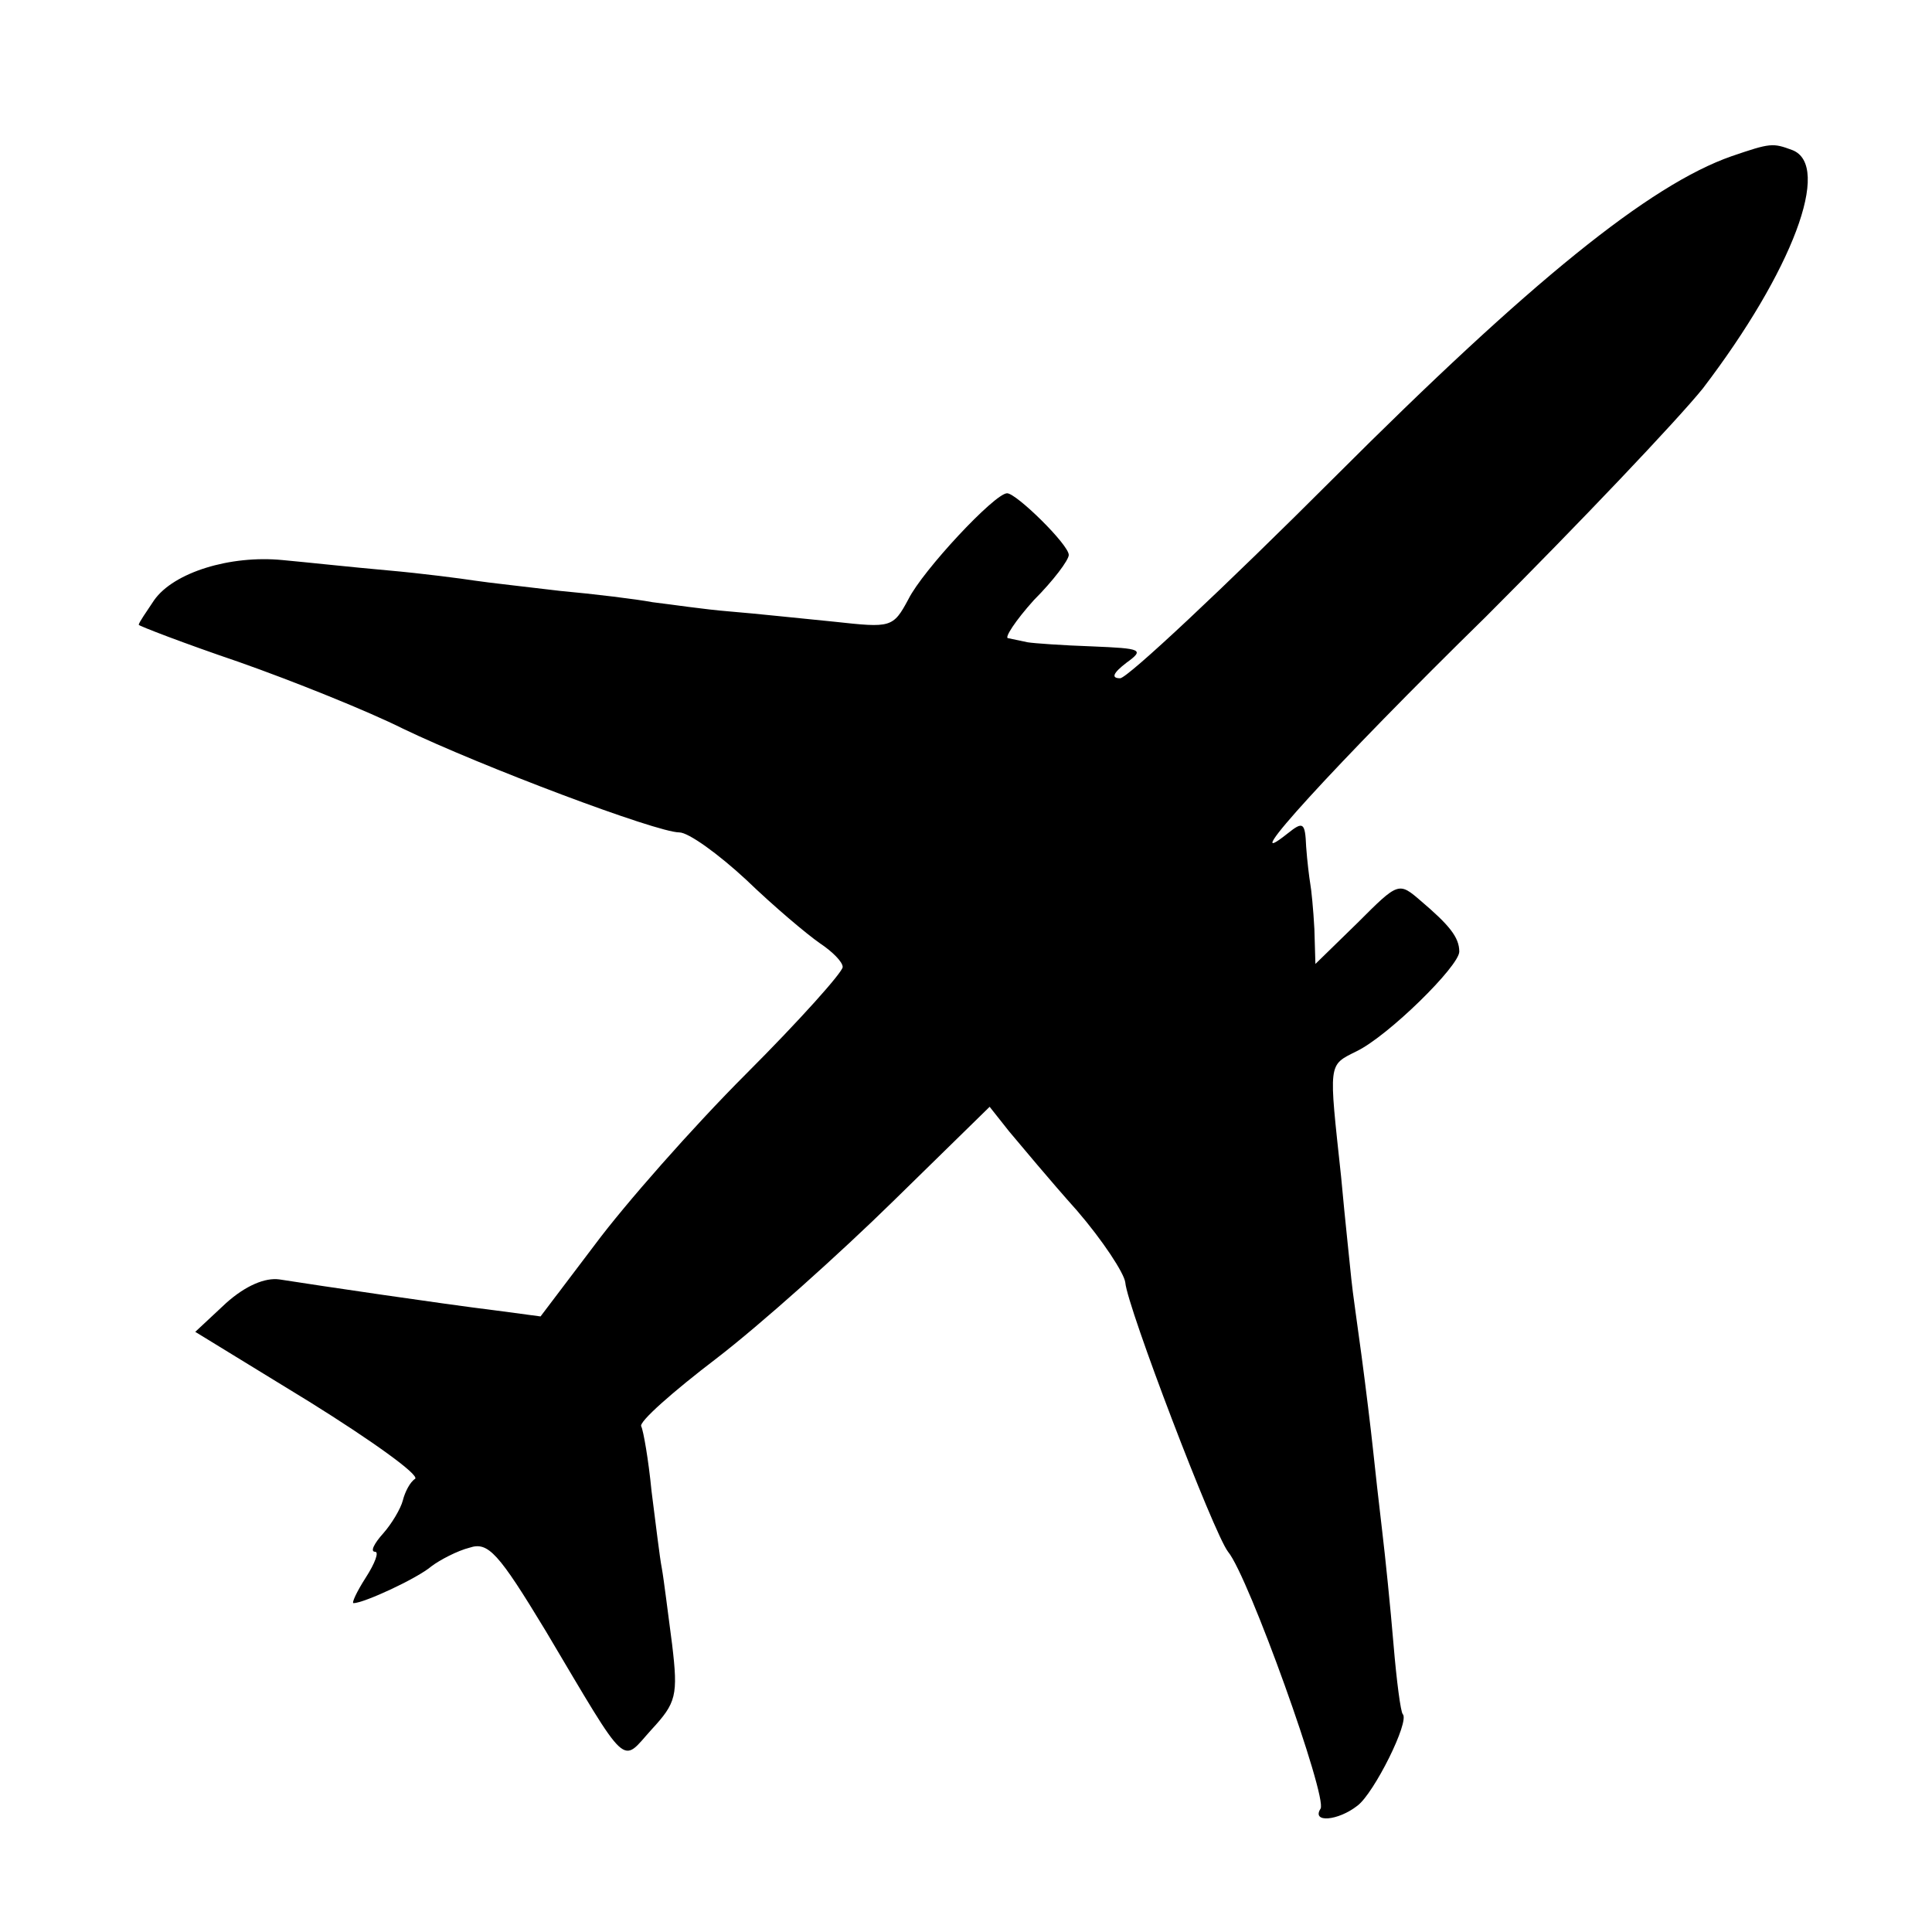
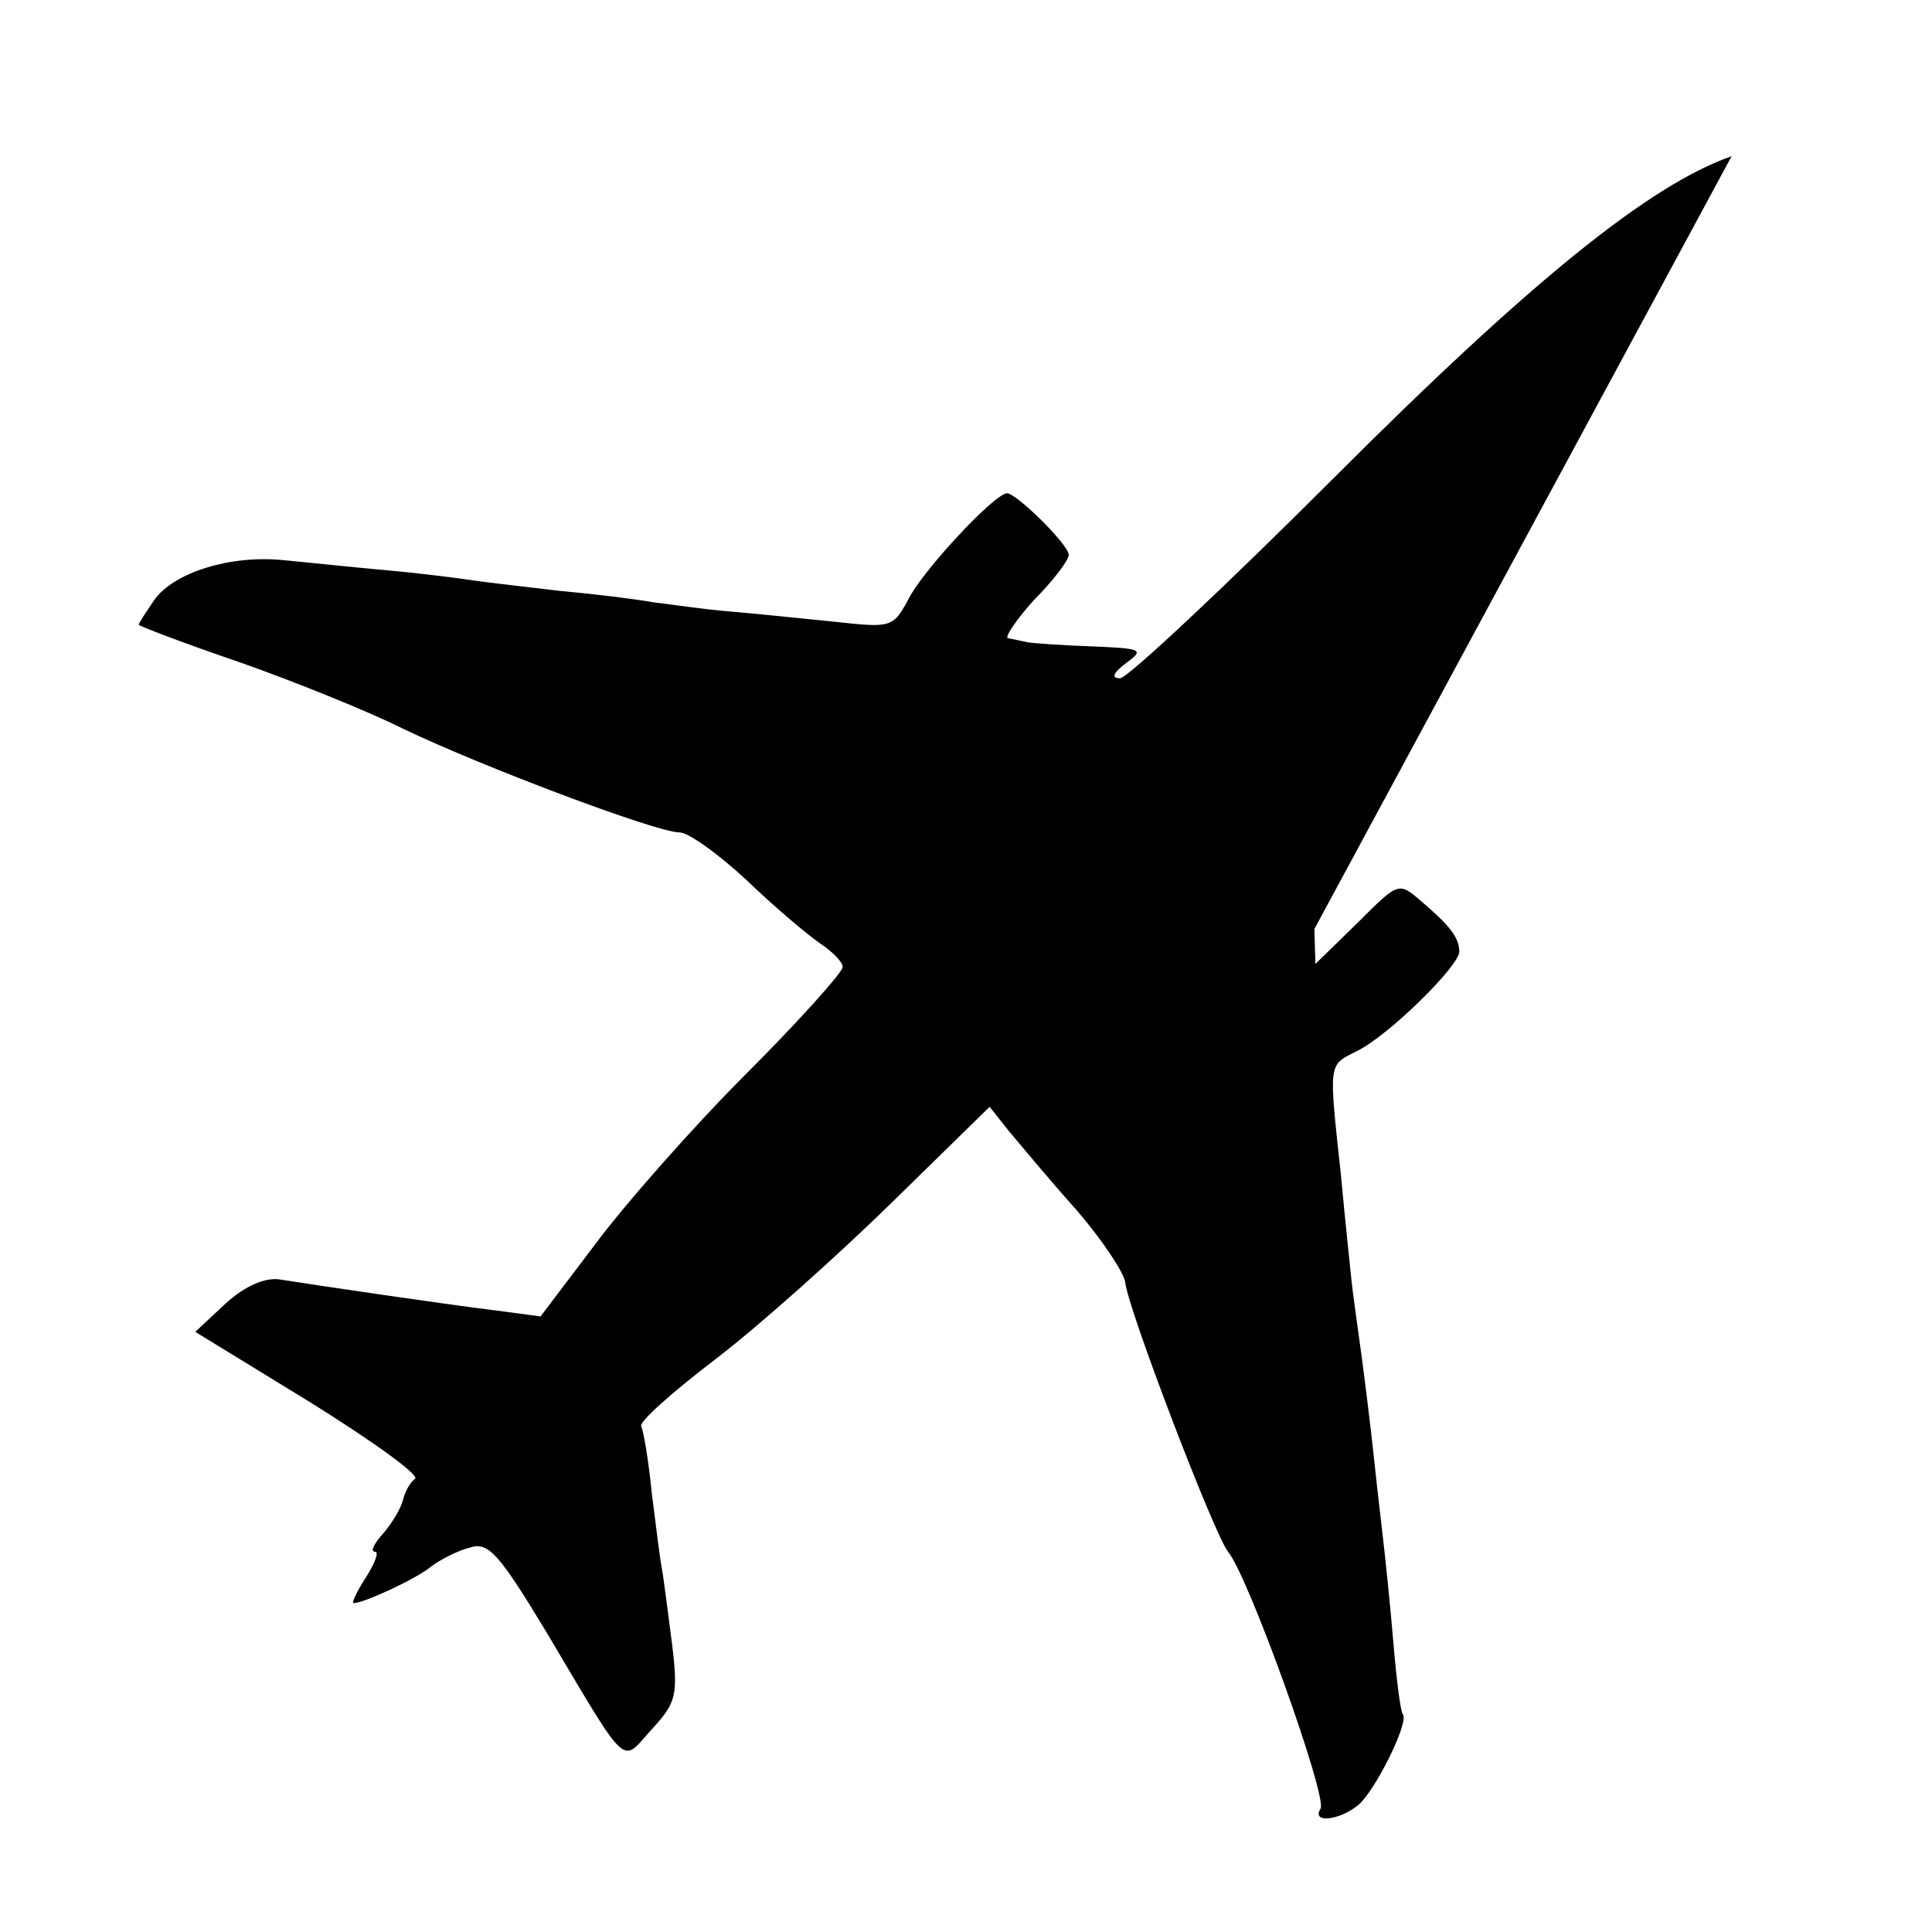
<svg xmlns="http://www.w3.org/2000/svg" version="1.0" width="188pt" height="188pt" viewBox="0 0 188 188" preserveAspectRatio="xMidYMid meet">
  <g transform="translate(0,188) scale(0.1,-0.1)" fill="#000000" stroke="none">
-     <path d="M1685 1728 c-80 -28 -196 -122 -386 -312 -108 -108 -202 -196 -209 -196 -9 0 -7 5 6 15 18 13 15 14 -33 16 -29 1 -57 3 -63 4 -5 1 -14 3 -19 4 -4 0 7 17 25 37 19 19 34 39 34 44 0 10 -51 60 -60 60 -12 0 -82 -75 -96 -103 -15 -28 -17 -28 -72 -22 -31 3 -77 8 -102 10 -25 2 -58 7 -75 9 -16 3 -57 8 -90 11 -33 4 -70 8 -83 10 -13 2 -51 7 -85 10 -34 3 -80 8 -102 10 -51 5 -106 -12 -125 -39 -8 -12 -15 -22 -15 -24 0 -1 44 -18 97 -36 54 -19 126 -48 160 -65 77 -37 247 -101 269 -101 9 0 38 -21 65 -46 27 -26 59 -53 72 -62 12 -8 22 -18 22 -23 0 -5 -42 -52 -94 -104 -52 -52 -118 -127 -147 -166 l-53 -70 -45 6 c-49 6 -171 24 -209 30 -14 2 -33 -6 -52 -23 l-30 -28 111 -68 c61 -38 107 -71 103 -75 -5 -3 -10 -13 -12 -21 -2 -8 -11 -23 -19 -32 -9 -10 -13 -18 -8 -18 4 0 0 -11 -9 -25 -9 -14 -14 -25 -12 -25 10 0 62 24 76 36 8 6 25 15 37 18 18 6 28 -5 74 -81 82 -138 73 -129 103 -96 24 26 26 33 20 83 -4 30 -8 63 -10 74 -2 10 -6 44 -10 75 -3 31 -8 59 -10 63 -3 4 31 34 73 66 43 33 120 102 172 153 l94 92 19 -24 c11 -13 40 -48 66 -77 25 -29 46 -61 47 -70 2 -24 86 -244 100 -262 20 -24 97 -239 90 -250 -9 -14 17 -12 36 3 16 12 51 82 44 89 -2 2 -6 32 -9 68 -3 36 -8 85 -11 110 -3 25 -7 61 -9 80 -2 19 -7 60 -11 90 -4 30 -9 64 -10 75 -1 11 -6 56 -10 100 -12 112 -13 108 15 122 31 15 100 83 100 97 0 14 -10 26 -37 49 -22 19 -22 19 -62 -21 l-41 -40 -1 34 c-1 19 -3 39 -4 44 -1 6 -3 22 -4 36 -1 24 -3 25 -18 13 -54 -43 46 67 193 211 91 91 186 191 211 222 87 114 126 217 87 232 -19 7 -21 7 -59 -6z" />
+     <path d="M1685 1728 c-80 -28 -196 -122 -386 -312 -108 -108 -202 -196 -209 -196 -9 0 -7 5 6 15 18 13 15 14 -33 16 -29 1 -57 3 -63 4 -5 1 -14 3 -19 4 -4 0 7 17 25 37 19 19 34 39 34 44 0 10 -51 60 -60 60 -12 0 -82 -75 -96 -103 -15 -28 -17 -28 -72 -22 -31 3 -77 8 -102 10 -25 2 -58 7 -75 9 -16 3 -57 8 -90 11 -33 4 -70 8 -83 10 -13 2 -51 7 -85 10 -34 3 -80 8 -102 10 -51 5 -106 -12 -125 -39 -8 -12 -15 -22 -15 -24 0 -1 44 -18 97 -36 54 -19 126 -48 160 -65 77 -37 247 -101 269 -101 9 0 38 -21 65 -46 27 -26 59 -53 72 -62 12 -8 22 -18 22 -23 0 -5 -42 -52 -94 -104 -52 -52 -118 -127 -147 -166 l-53 -70 -45 6 c-49 6 -171 24 -209 30 -14 2 -33 -6 -52 -23 l-30 -28 111 -68 c61 -38 107 -71 103 -75 -5 -3 -10 -13 -12 -21 -2 -8 -11 -23 -19 -32 -9 -10 -13 -18 -8 -18 4 0 0 -11 -9 -25 -9 -14 -14 -25 -12 -25 10 0 62 24 76 36 8 6 25 15 37 18 18 6 28 -5 74 -81 82 -138 73 -129 103 -96 24 26 26 33 20 83 -4 30 -8 63 -10 74 -2 10 -6 44 -10 75 -3 31 -8 59 -10 63 -3 4 31 34 73 66 43 33 120 102 172 153 l94 92 19 -24 c11 -13 40 -48 66 -77 25 -29 46 -61 47 -70 2 -24 86 -244 100 -262 20 -24 97 -239 90 -250 -9 -14 17 -12 36 3 16 12 51 82 44 89 -2 2 -6 32 -9 68 -3 36 -8 85 -11 110 -3 25 -7 61 -9 80 -2 19 -7 60 -11 90 -4 30 -9 64 -10 75 -1 11 -6 56 -10 100 -12 112 -13 108 15 122 31 15 100 83 100 97 0 14 -10 26 -37 49 -22 19 -22 19 -62 -21 l-41 -40 -1 34 z" />
  </g>
</svg>